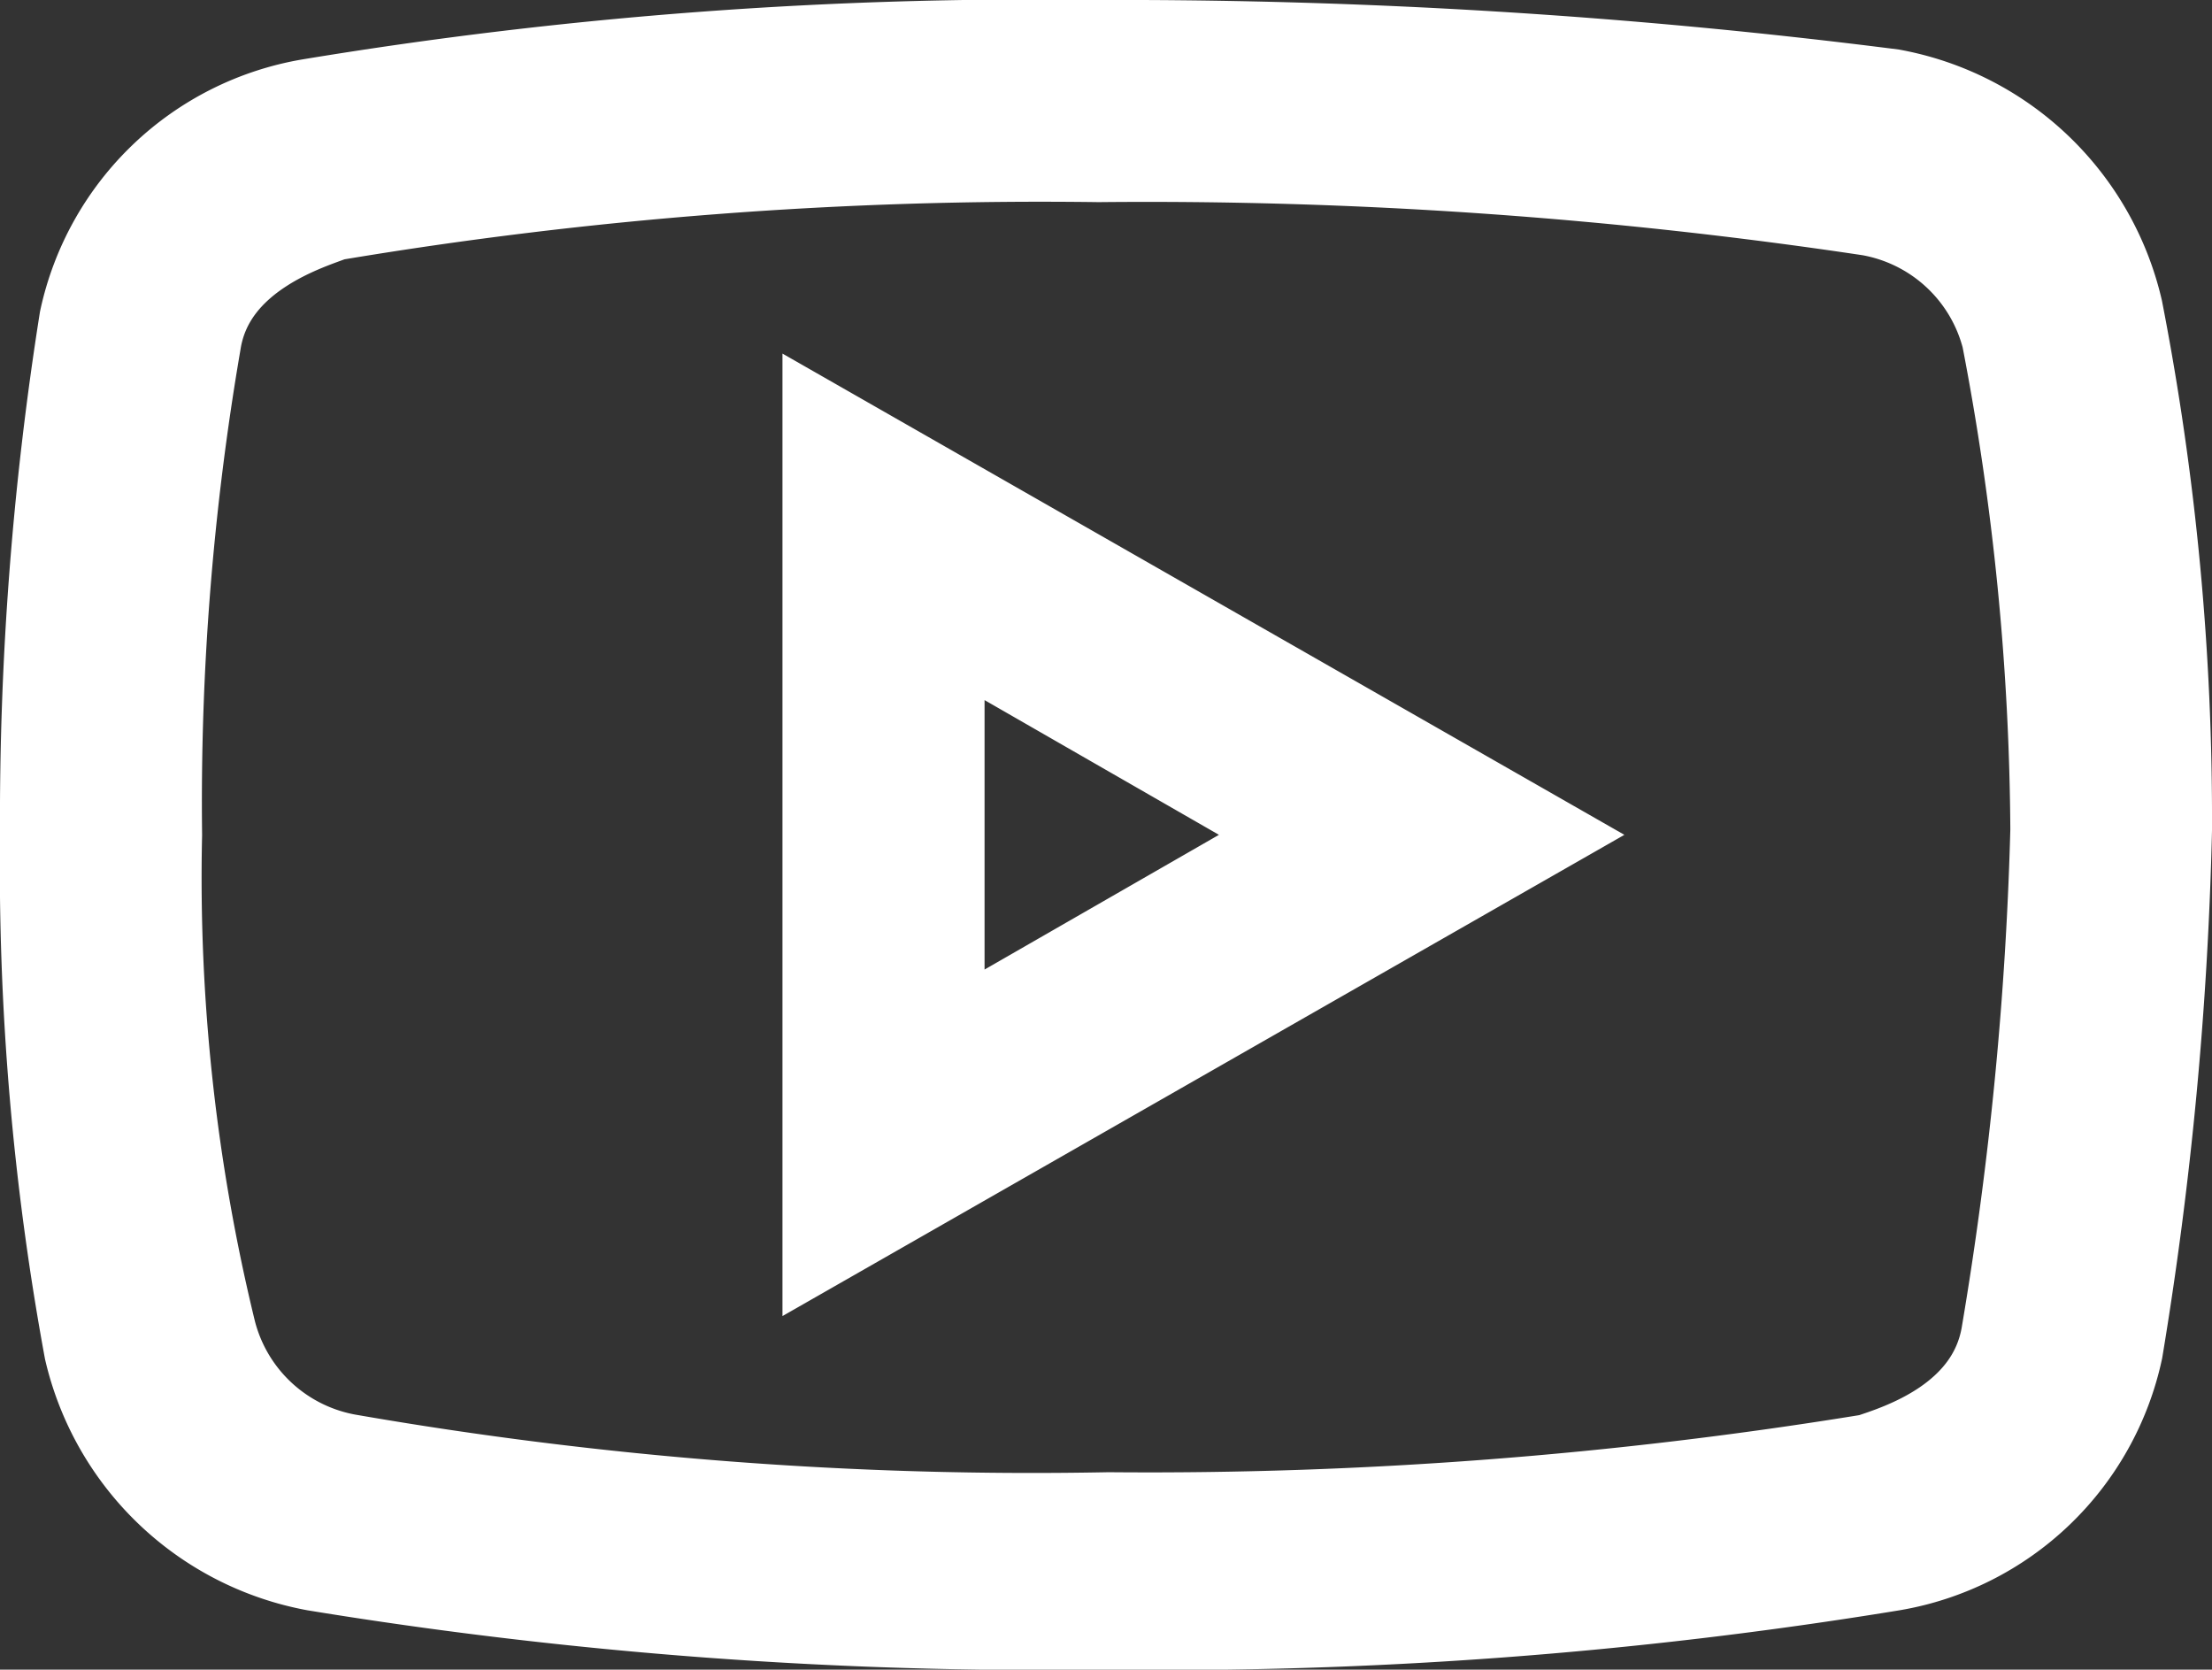
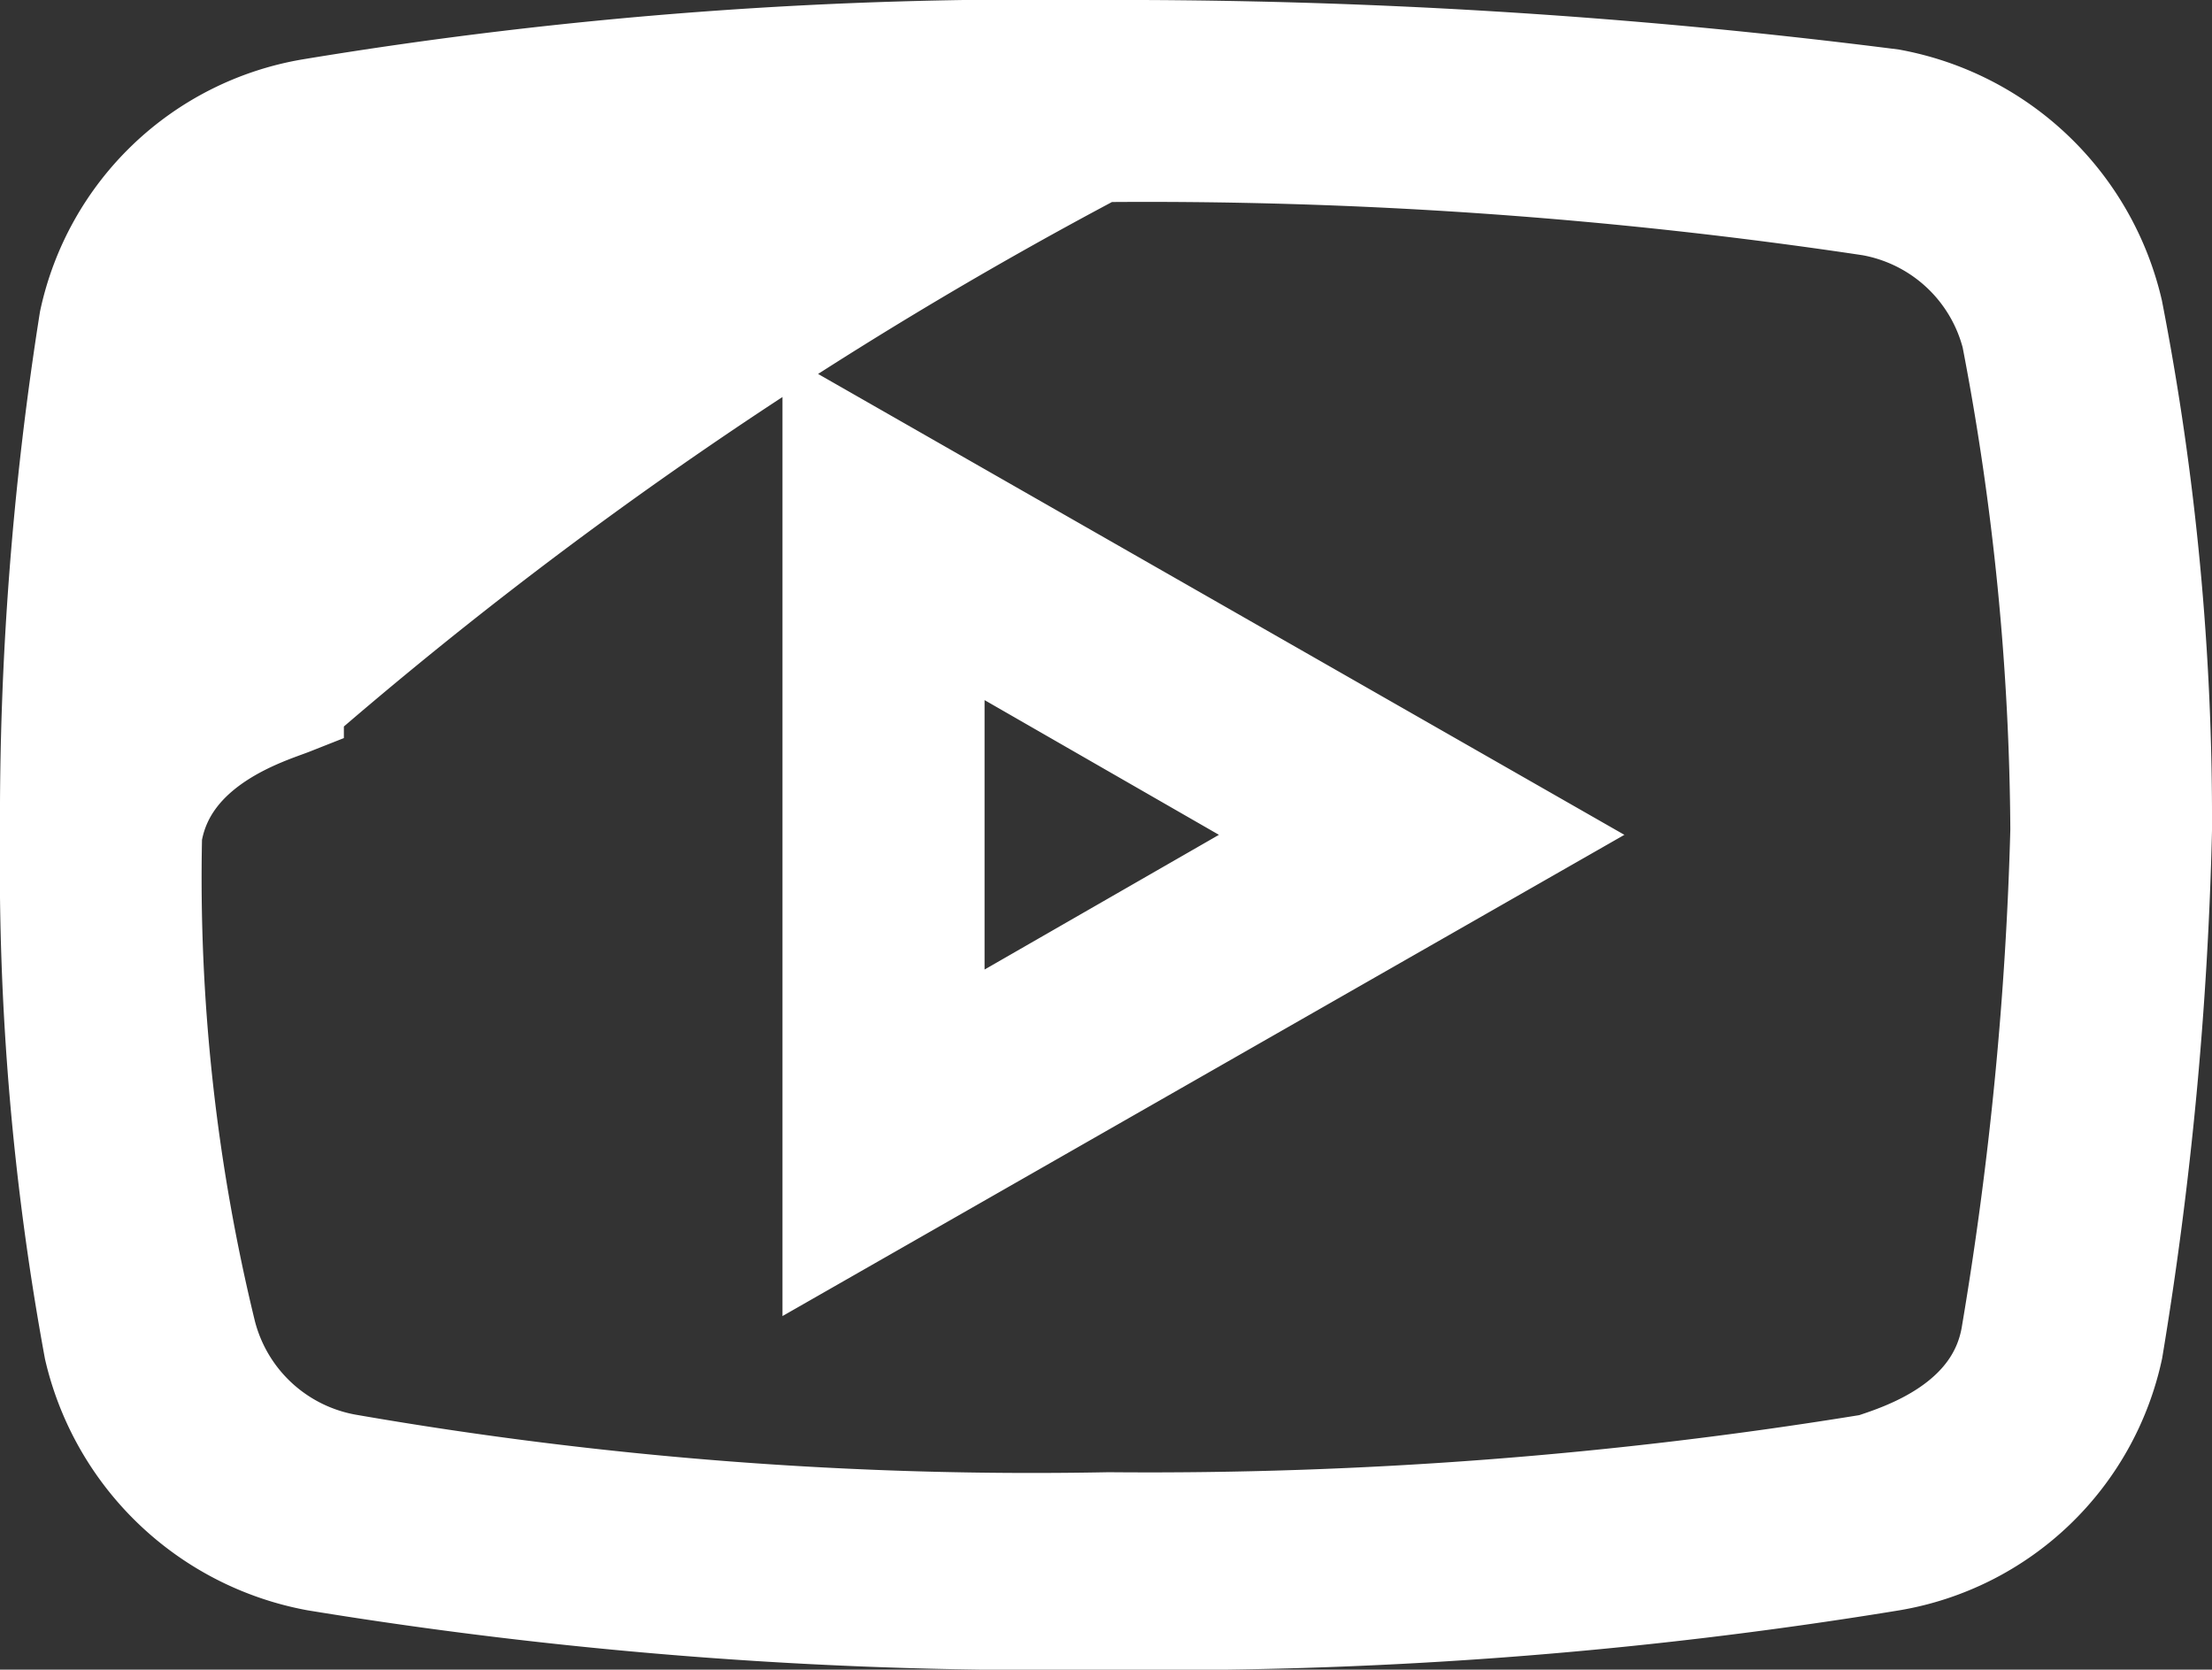
<svg xmlns="http://www.w3.org/2000/svg" viewBox="0 0 21.202 16">
  <rect x="0" y="0" width="21.202" height="16" fill="#333333" stroke="none" />
  <defs>
    <style>
      .cls-1 {
        fill: #fff;
        stroke: #fff;
      }
    </style>
  </defs>
  <g id="Group_22" data-name="Group 22" transform="translate(-573.5 -3981.5)">
    <g id="Group_1" data-name="Group 1" transform="translate(574 3982)">
      <g id="icons8-youtube_play">
-         <path id="Path_1" data-name="Path 1" class="cls-1" d="M13.032,9a42.329,42.329,0,0,0-7.548.562,2.6,2.6,0,0,0-2.109,2.016A30.48,30.48,0,0,0,3,16.5a25.512,25.512,0,0,0,.421,4.922,2.668,2.668,0,0,0,2.109,2.016A43.135,43.135,0,0,0,13.078,24a43.1,43.1,0,0,0,7.546-.562,2.6,2.6,0,0,0,2.109-2.016,35.4,35.4,0,0,0,.469-4.968,25.42,25.42,0,0,0-.469-4.969,2.663,2.663,0,0,0-2.109-2.016A58.494,58.494,0,0,0,13.032,9Zm0,.937a46.753,46.753,0,0,1,7.4.515A1.72,1.72,0,0,1,21.8,11.719a25.674,25.674,0,0,1,.469,4.735,34.535,34.535,0,0,1-.469,4.827c-.139.89-1.077,1.172-1.359,1.267a42.987,42.987,0,0,1-7.313.56,38.358,38.358,0,0,1-7.311-.56,1.72,1.72,0,0,1-1.359-1.267A18.436,18.436,0,0,1,3.937,16.5a26.1,26.1,0,0,1,.375-4.733c.141-.892,1.124-1.174,1.359-1.267A41.133,41.133,0,0,1,13.032,9.937ZM10.5,12.75v7.5l6.562-3.75Zm.937,1.595,3.75,2.155-3.75,2.155Z" transform="translate(-3 -9)" />
+         <path id="Path_1" data-name="Path 1" class="cls-1" d="M13.032,9a42.329,42.329,0,0,0-7.548.562,2.6,2.6,0,0,0-2.109,2.016A30.48,30.48,0,0,0,3,16.5a25.512,25.512,0,0,0,.421,4.922,2.668,2.668,0,0,0,2.109,2.016A43.135,43.135,0,0,0,13.078,24a43.1,43.1,0,0,0,7.546-.562,2.6,2.6,0,0,0,2.109-2.016,35.4,35.4,0,0,0,.469-4.968,25.42,25.42,0,0,0-.469-4.969,2.663,2.663,0,0,0-2.109-2.016A58.494,58.494,0,0,0,13.032,9Zm0,.937a46.753,46.753,0,0,1,7.4.515A1.72,1.72,0,0,1,21.8,11.719a25.674,25.674,0,0,1,.469,4.735,34.535,34.535,0,0,1-.469,4.827c-.139.89-1.077,1.172-1.359,1.267a42.987,42.987,0,0,1-7.313.56,38.358,38.358,0,0,1-7.311-.56,1.72,1.72,0,0,1-1.359-1.267A18.436,18.436,0,0,1,3.937,16.5c.141-.892,1.124-1.174,1.359-1.267A41.133,41.133,0,0,1,13.032,9.937ZM10.5,12.75v7.5l6.562-3.75Zm.937,1.595,3.75,2.155-3.75,2.155Z" transform="translate(-3 -9)" />
      </g>
    </g>
  </g>
</svg>